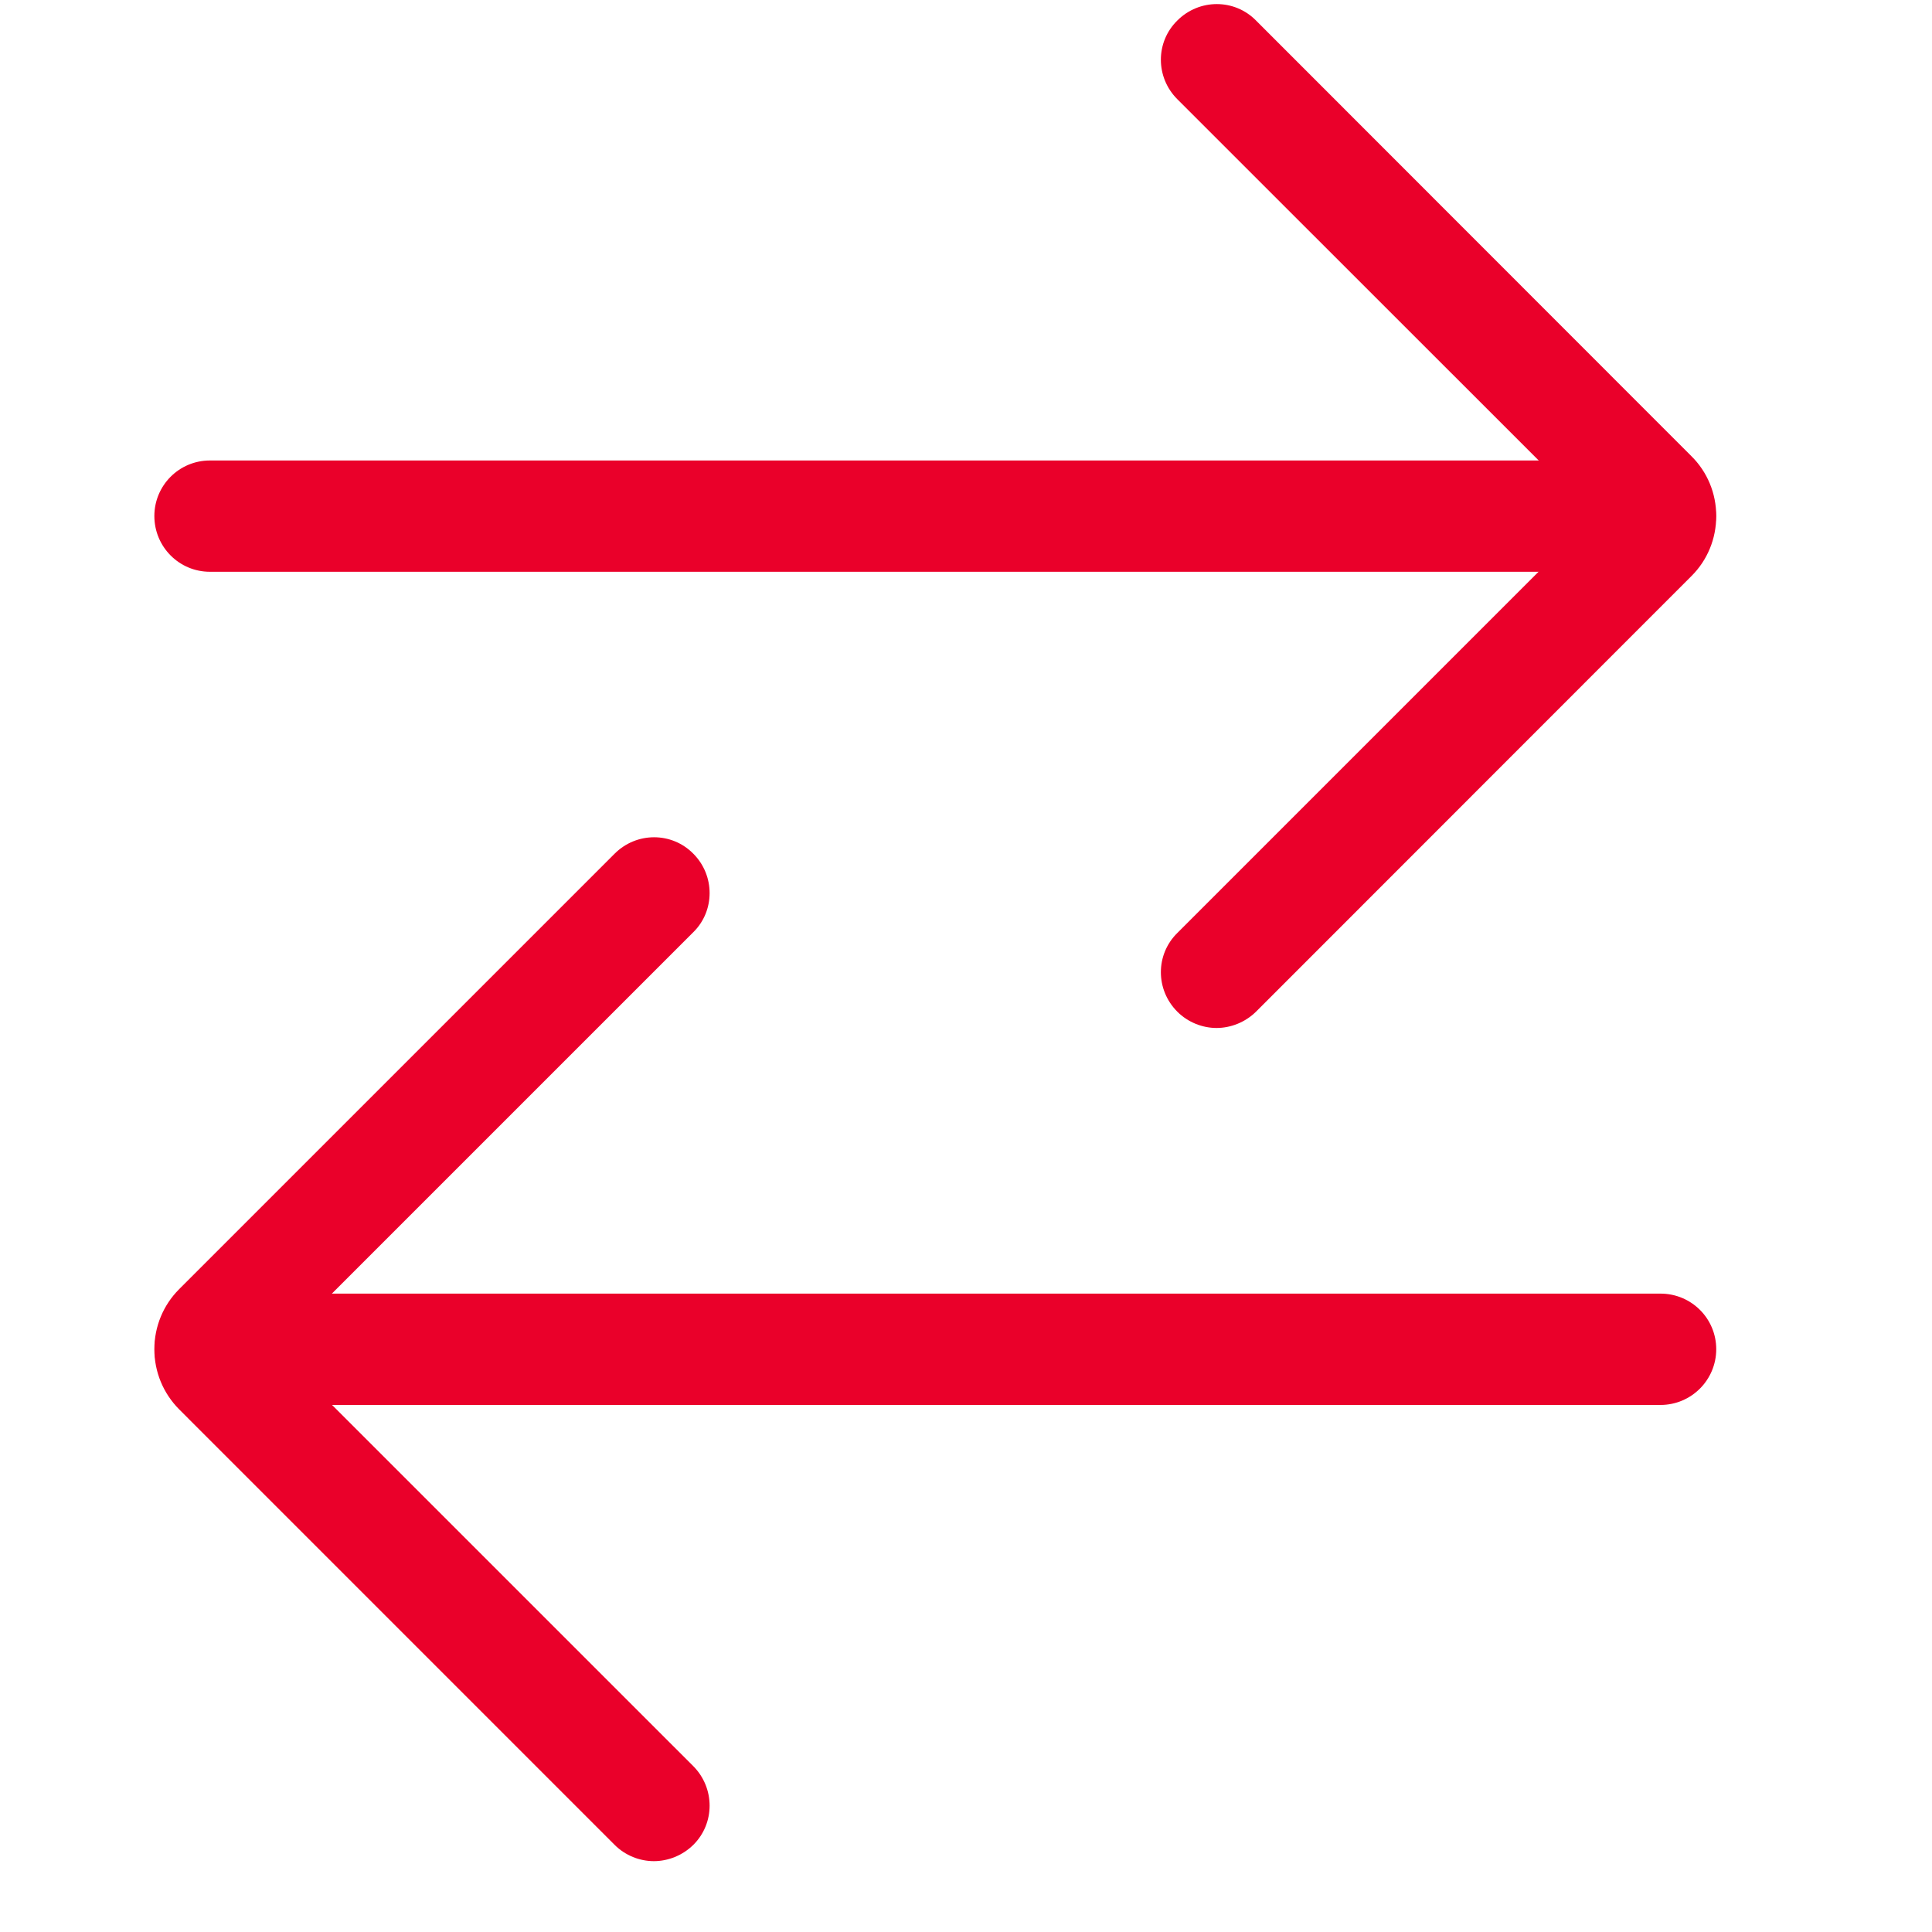
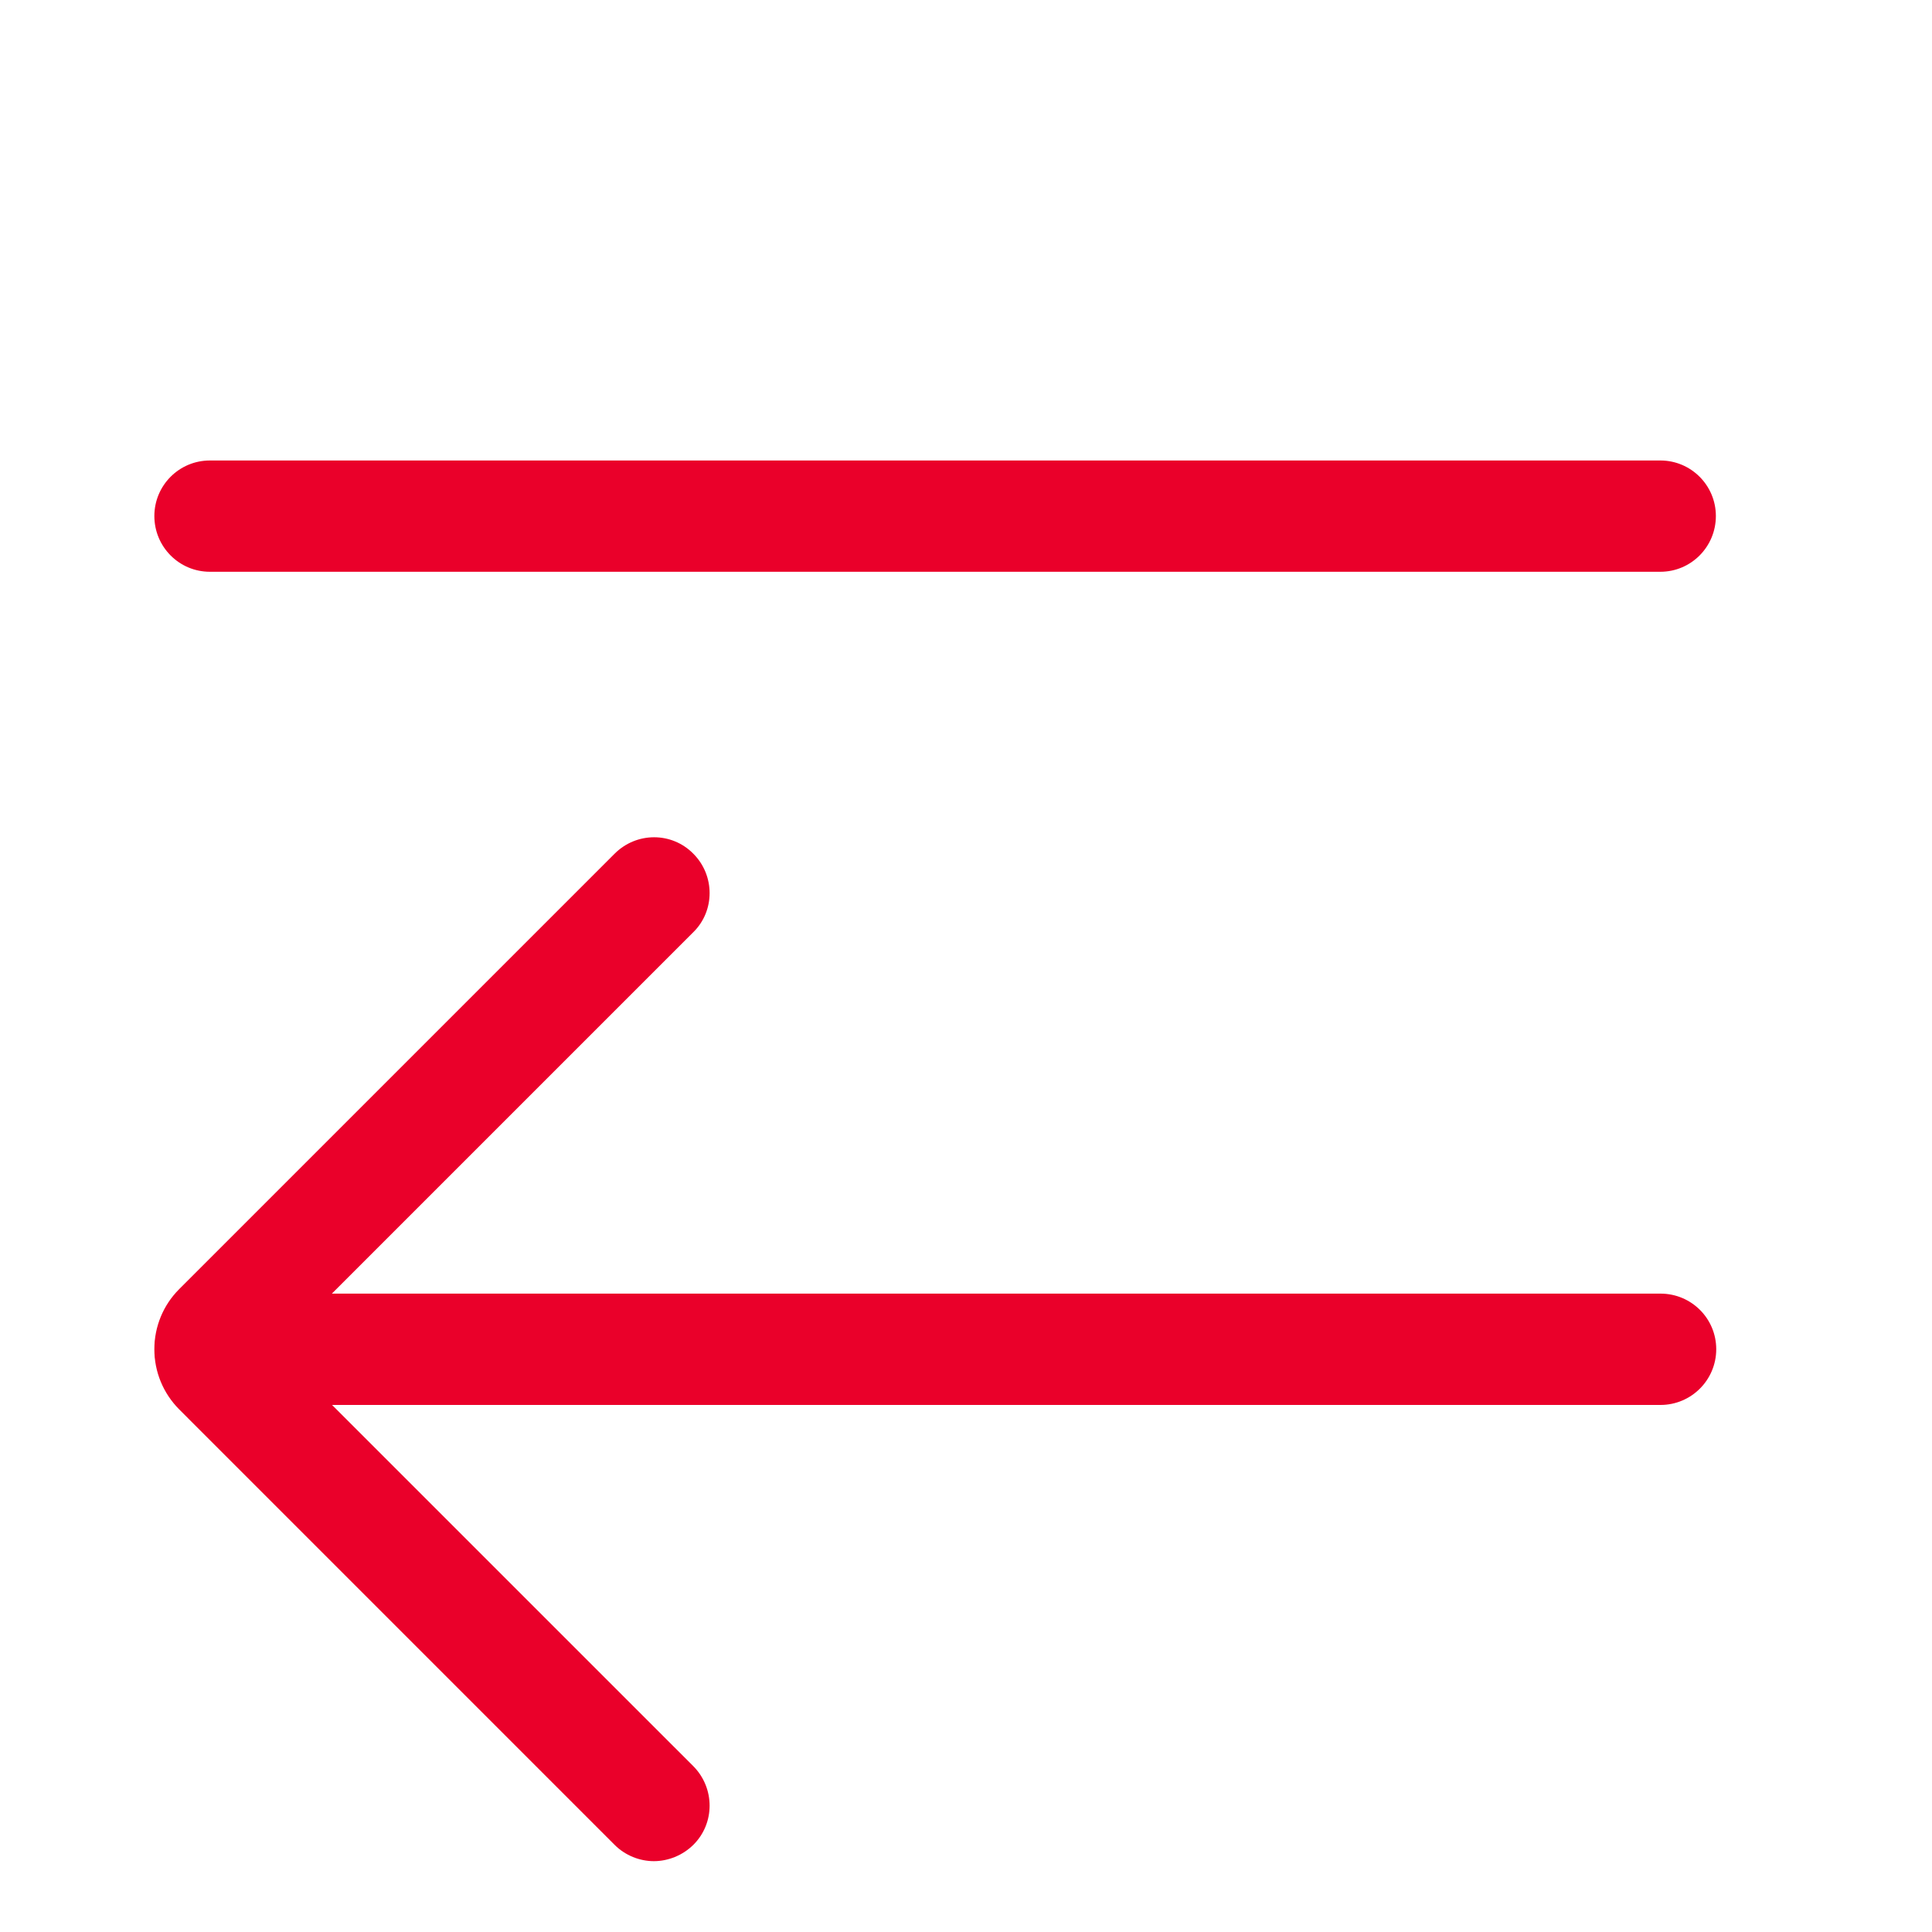
<svg xmlns="http://www.w3.org/2000/svg" width="50" zoomAndPan="magnify" viewBox="0 0 37.5 37.5" height="50" preserveAspectRatio="xMidYMid meet" version="1.0">
  <defs>
    <clipPath id="8d68741602">
-       <path d="M 22 0 L 33.34 0 L 33.34 20 L 22 20 Z M 22 0 " clip-rule="nonzero" />
-     </clipPath>
+       </clipPath>
    <clipPath id="5a4418b621">
      <path d="M 2.996 8 L 33.34 8 L 33.34 12 L 2.996 12 Z M 2.996 8 " clip-rule="nonzero" />
    </clipPath>
    <clipPath id="c9733399f4">
      <path d="M 2.996 16 L 14 16 L 14 36.266 L 2.996 36.266 Z M 2.996 16 " clip-rule="nonzero" />
    </clipPath>
    <clipPath id="9fdb4e1d4c">
      <path d="M 3 25 L 33.34 25 L 33.34 28 L 3 28 Z M 3 25 " clip-rule="nonzero" />
    </clipPath>
  </defs>
  <g clip-path="url(#8d68741602)">
    <path fill="#ea002a" d="M 23.613 19.953 C 23.34 19.953 23.059 19.844 22.852 19.637 C 22.426 19.211 22.426 18.527 22.852 18.109 L 30.945 10.016 L 22.852 1.926 C 22.426 1.5 22.426 0.816 22.852 0.398 C 23.277 -0.027 23.961 -0.027 24.379 0.398 L 32.828 8.852 C 33.141 9.16 33.312 9.578 33.312 10.016 C 33.312 10.457 33.141 10.875 32.828 11.184 L 24.379 19.637 C 24.168 19.844 23.887 19.953 23.613 19.953 Z M 31.305 10.379 Z M 31.305 10.379 " fill-opacity="1" fill-rule="nonzero" />
  </g>
  <g clip-path="url(#5a4418b621)">
    <path fill="#ea002a" d="M 32.227 11.098 L 4.074 11.098 C 3.477 11.098 2.996 10.613 2.996 10.016 C 2.996 9.422 3.477 8.938 4.074 8.938 L 32.227 8.938 C 32.824 8.938 33.305 9.422 33.305 10.016 C 33.305 10.613 32.824 11.098 32.227 11.098 Z M 32.227 11.098 " fill-opacity="1" fill-rule="nonzero" />
  </g>
  <g clip-path="url(#c9733399f4)">
    <path fill="#ea002a" d="M 12.691 36.125 C 12.418 36.125 12.137 36.016 11.93 35.809 L 3.477 27.355 C 3.168 27.043 2.996 26.629 2.996 26.188 C 2.996 25.75 3.168 25.332 3.477 25.023 L 11.93 16.57 C 12.355 16.145 13.039 16.145 13.457 16.57 C 13.879 16.992 13.879 17.68 13.457 18.094 L 5.363 26.188 L 13.457 34.281 C 13.879 34.707 13.879 35.391 13.457 35.809 C 13.246 36.016 12.965 36.125 12.691 36.125 Z M 12.691 36.125 " fill-opacity="1" fill-rule="nonzero" />
  </g>
  <g clip-path="url(#9fdb4e1d4c)">
    <path fill="#ea002a" d="M 32.238 27.27 L 4.082 27.27 C 3.484 27.27 3 26.785 3 26.188 C 3 25.59 3.484 25.109 4.082 25.109 L 32.23 25.109 C 32.828 25.109 33.312 25.59 33.312 26.188 C 33.312 26.785 32.828 27.27 32.23 27.27 Z M 32.238 27.27 " fill-opacity="1" fill-rule="nonzero" />
  </g>
</svg>